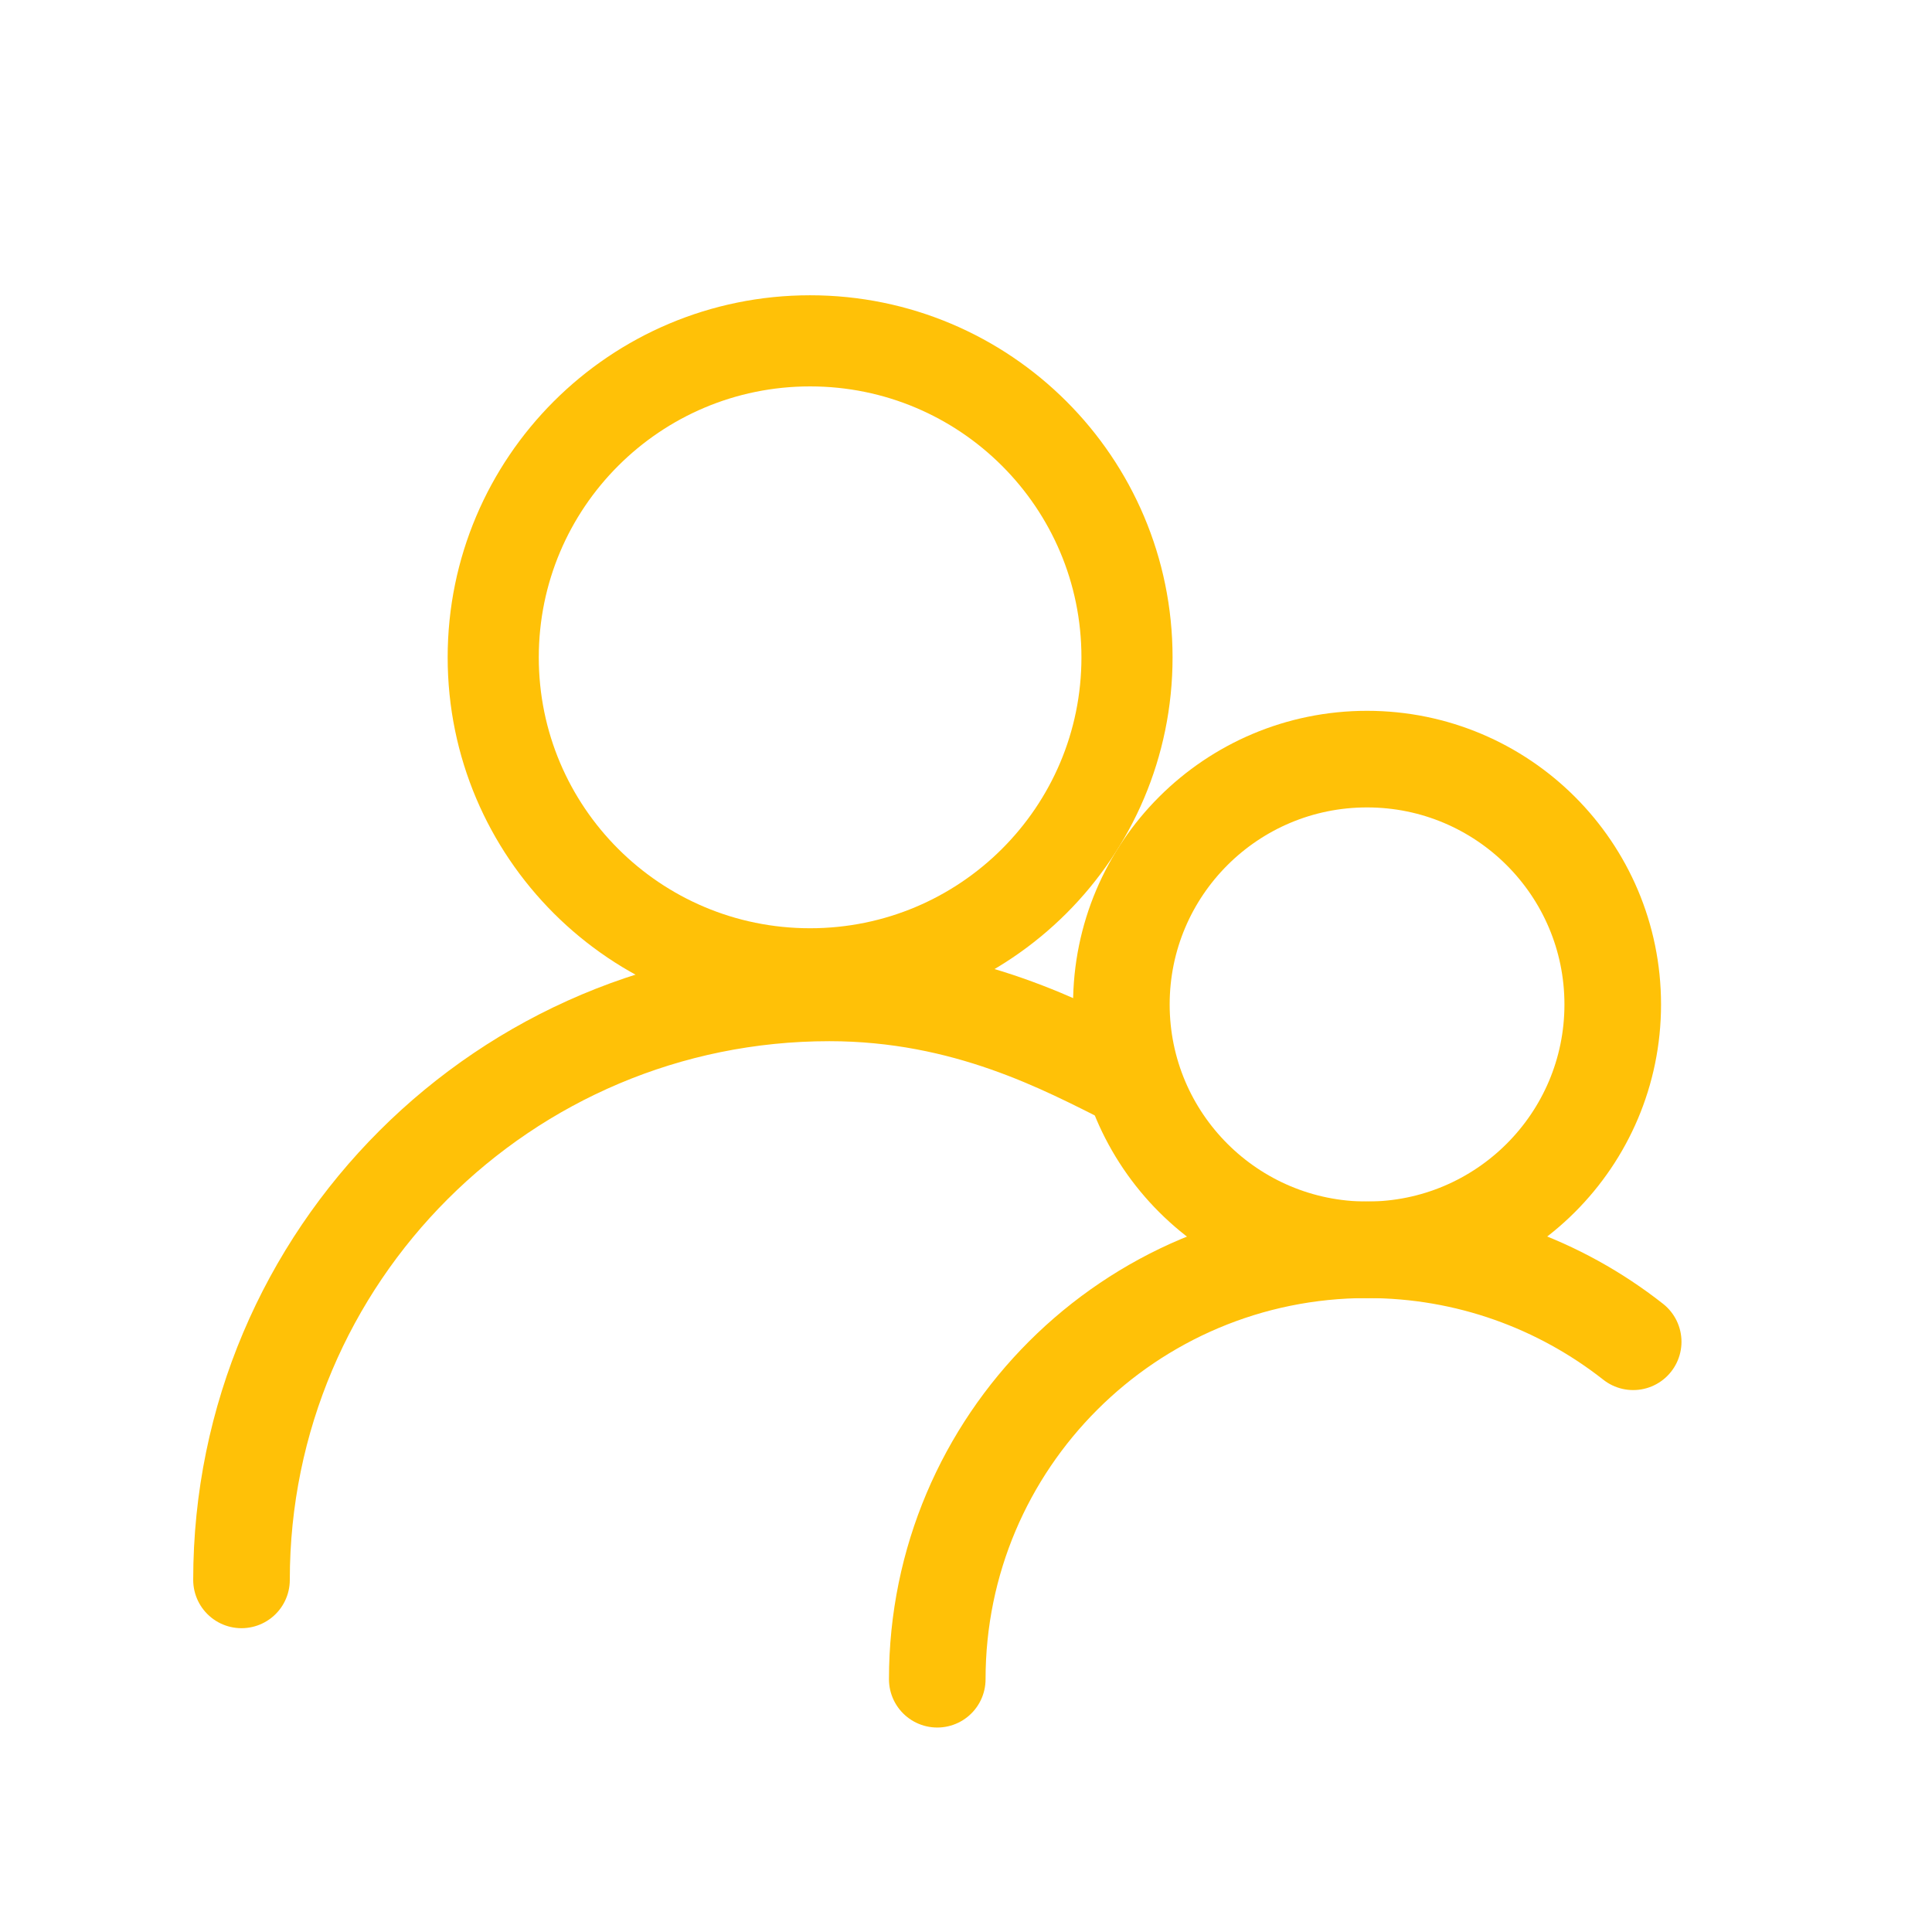
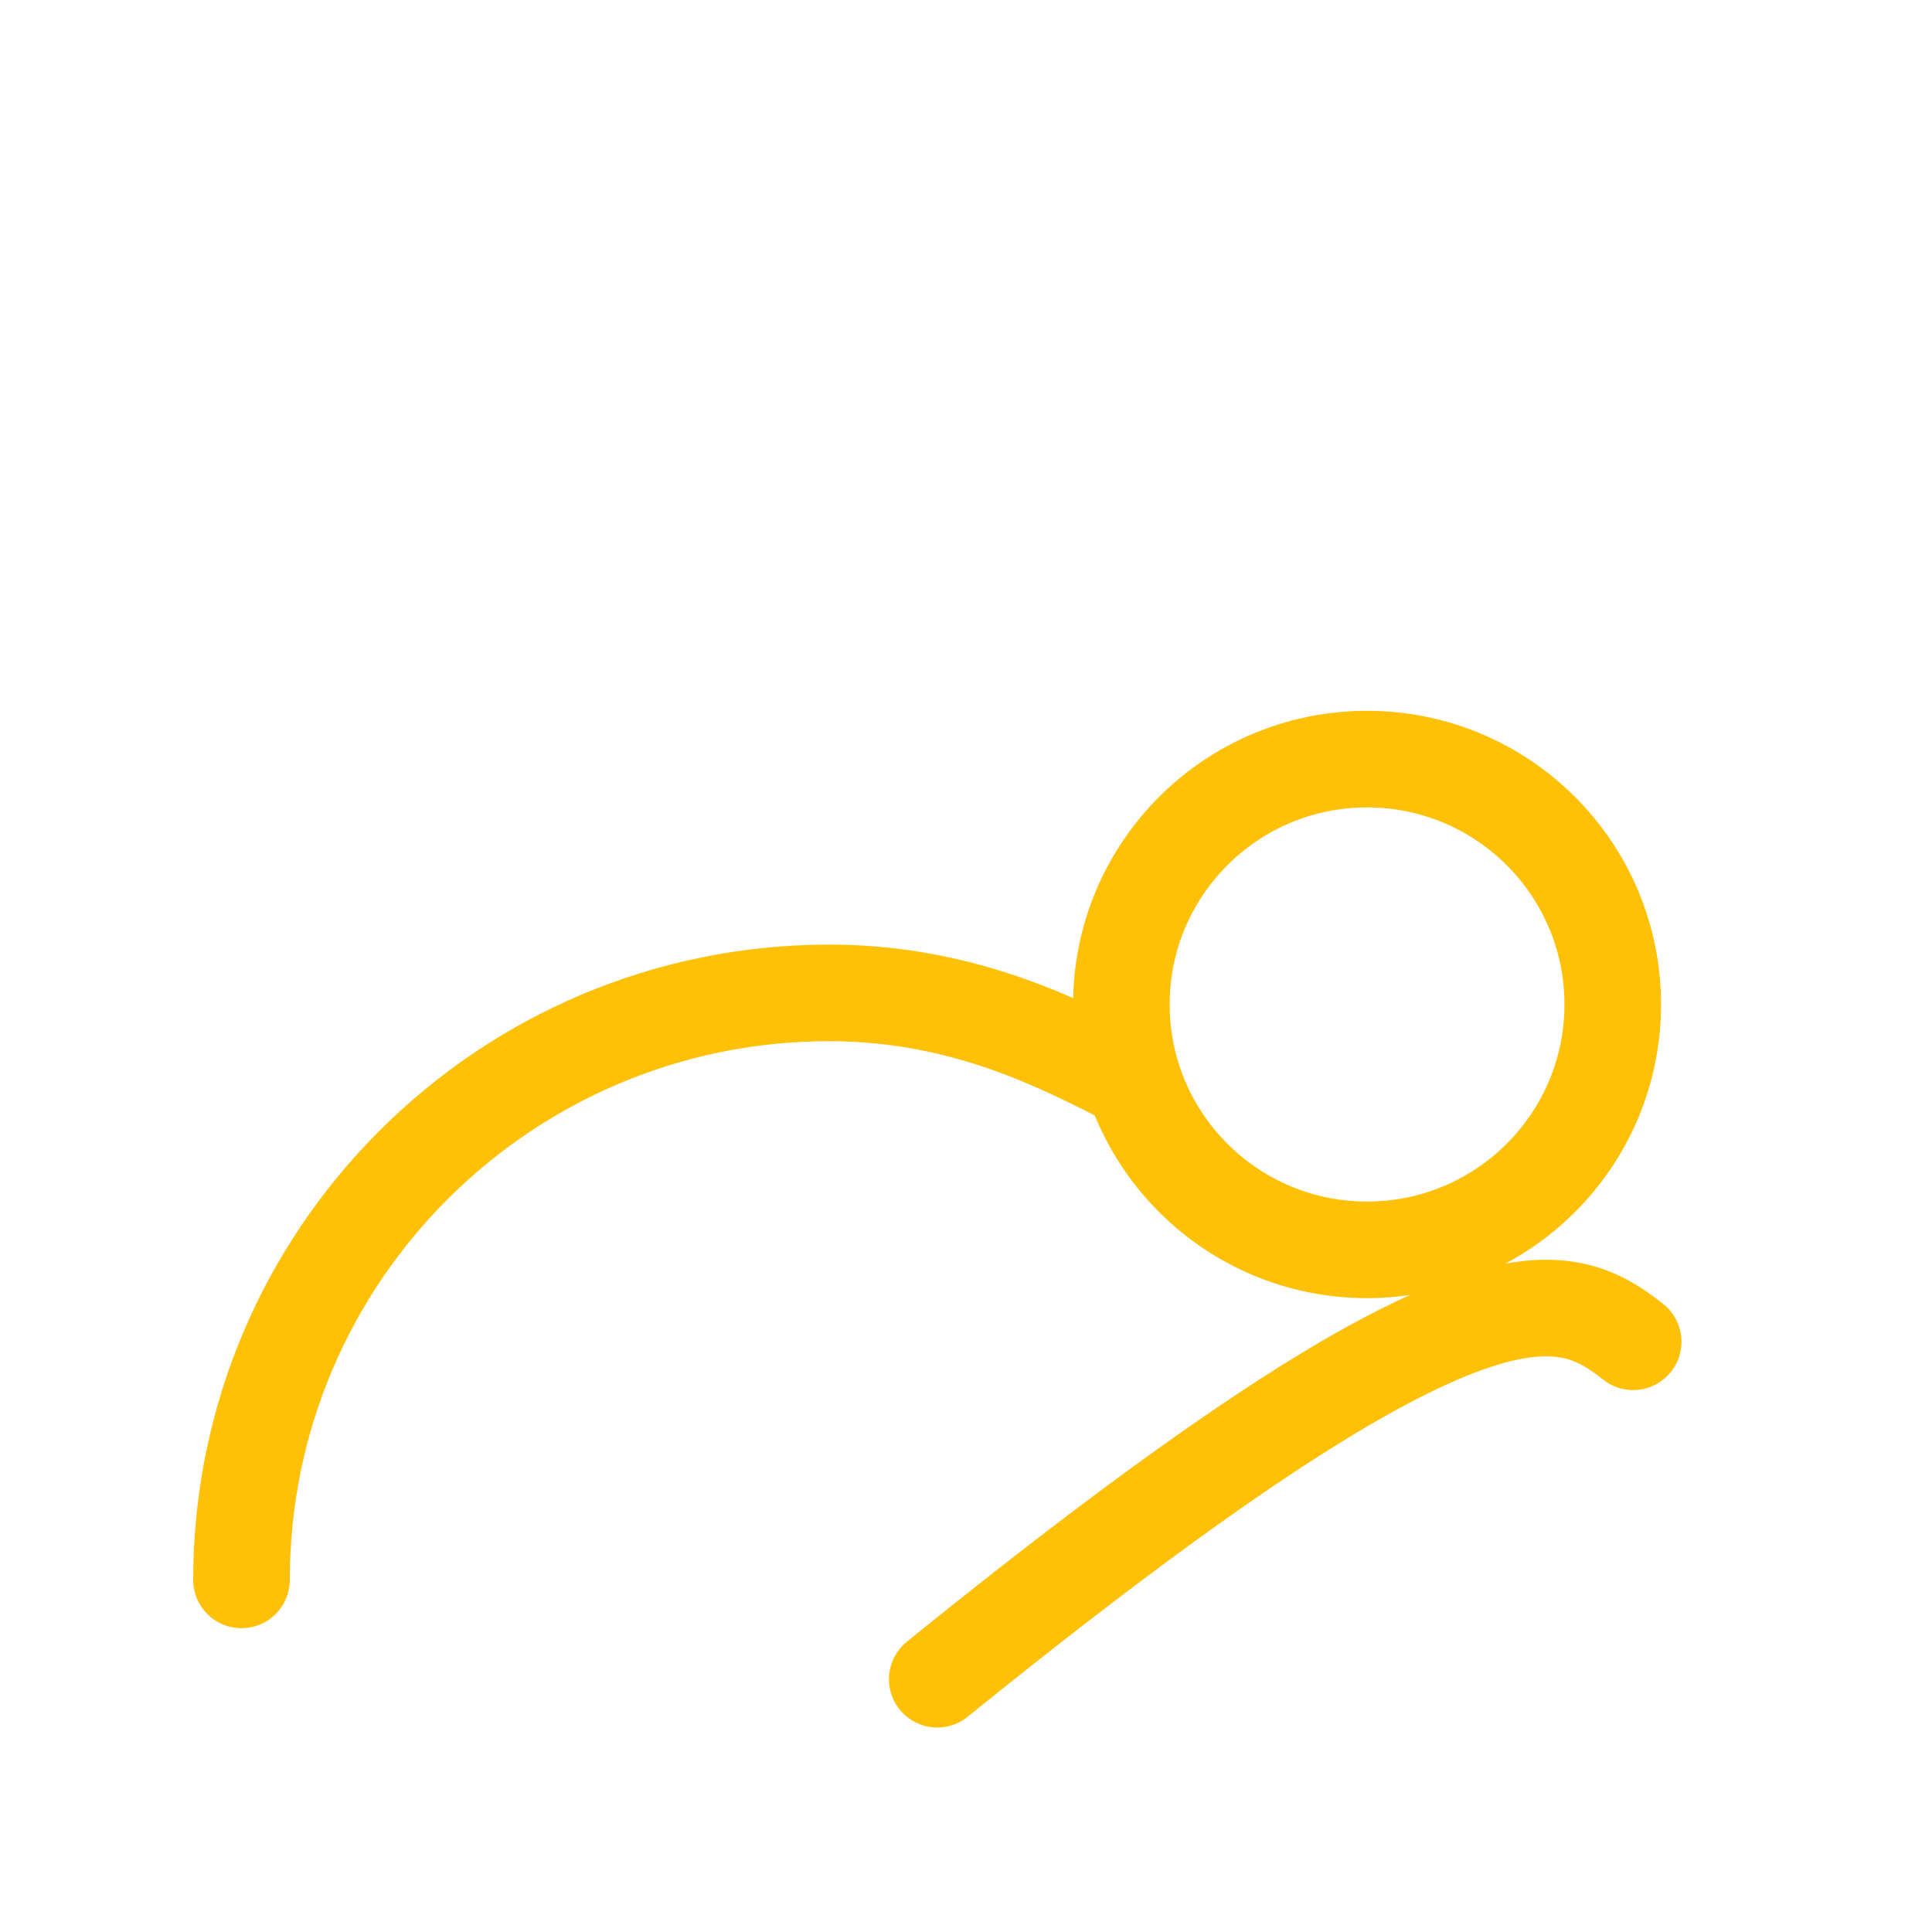
<svg xmlns="http://www.w3.org/2000/svg" width="24" height="24" viewBox="0 0 24 24" fill="none">
-   <path d="M10.063 12.097C12.238 12.097 14 10.337 14 8.166C14 5.995 12.238 4.234 10.063 4.234C7.889 4.234 6.127 5.995 6.127 8.166C6.127 10.337 7.889 12.097 10.063 12.097Z" stroke="#FFC107" stroke-width="1.132" stroke-linecap="round" stroke-linejoin="round" />
  <path d="M3 19.626C3 15.599 6.269 12.334 10.302 12.334C12.007 12.334 13.232 13.002 14.026 13.399" stroke="#FFC107" stroke-width="1.2" stroke-linecap="round" stroke-linejoin="round" />
  <path d="M16.982 15.526C18.667 15.526 20.034 14.161 20.034 12.478C20.034 10.794 18.667 9.43 16.982 9.43C15.296 9.43 13.93 10.794 13.93 12.478C13.93 14.161 15.296 15.526 16.982 15.526Z" stroke="#FFC107" stroke-width="1.2" stroke-linecap="round" stroke-linejoin="round" />
-   <path d="M11.643 20.86C11.643 17.913 14.034 15.525 16.984 15.525C18.231 15.525 19.379 15.953 20.288 16.668" stroke="#FFC107" stroke-width="1.2" stroke-linecap="round" stroke-linejoin="round" />
+   <path d="M11.643 20.86C18.231 15.525 19.379 15.953 20.288 16.668" stroke="#FFC107" stroke-width="1.2" stroke-linecap="round" stroke-linejoin="round" />
</svg>